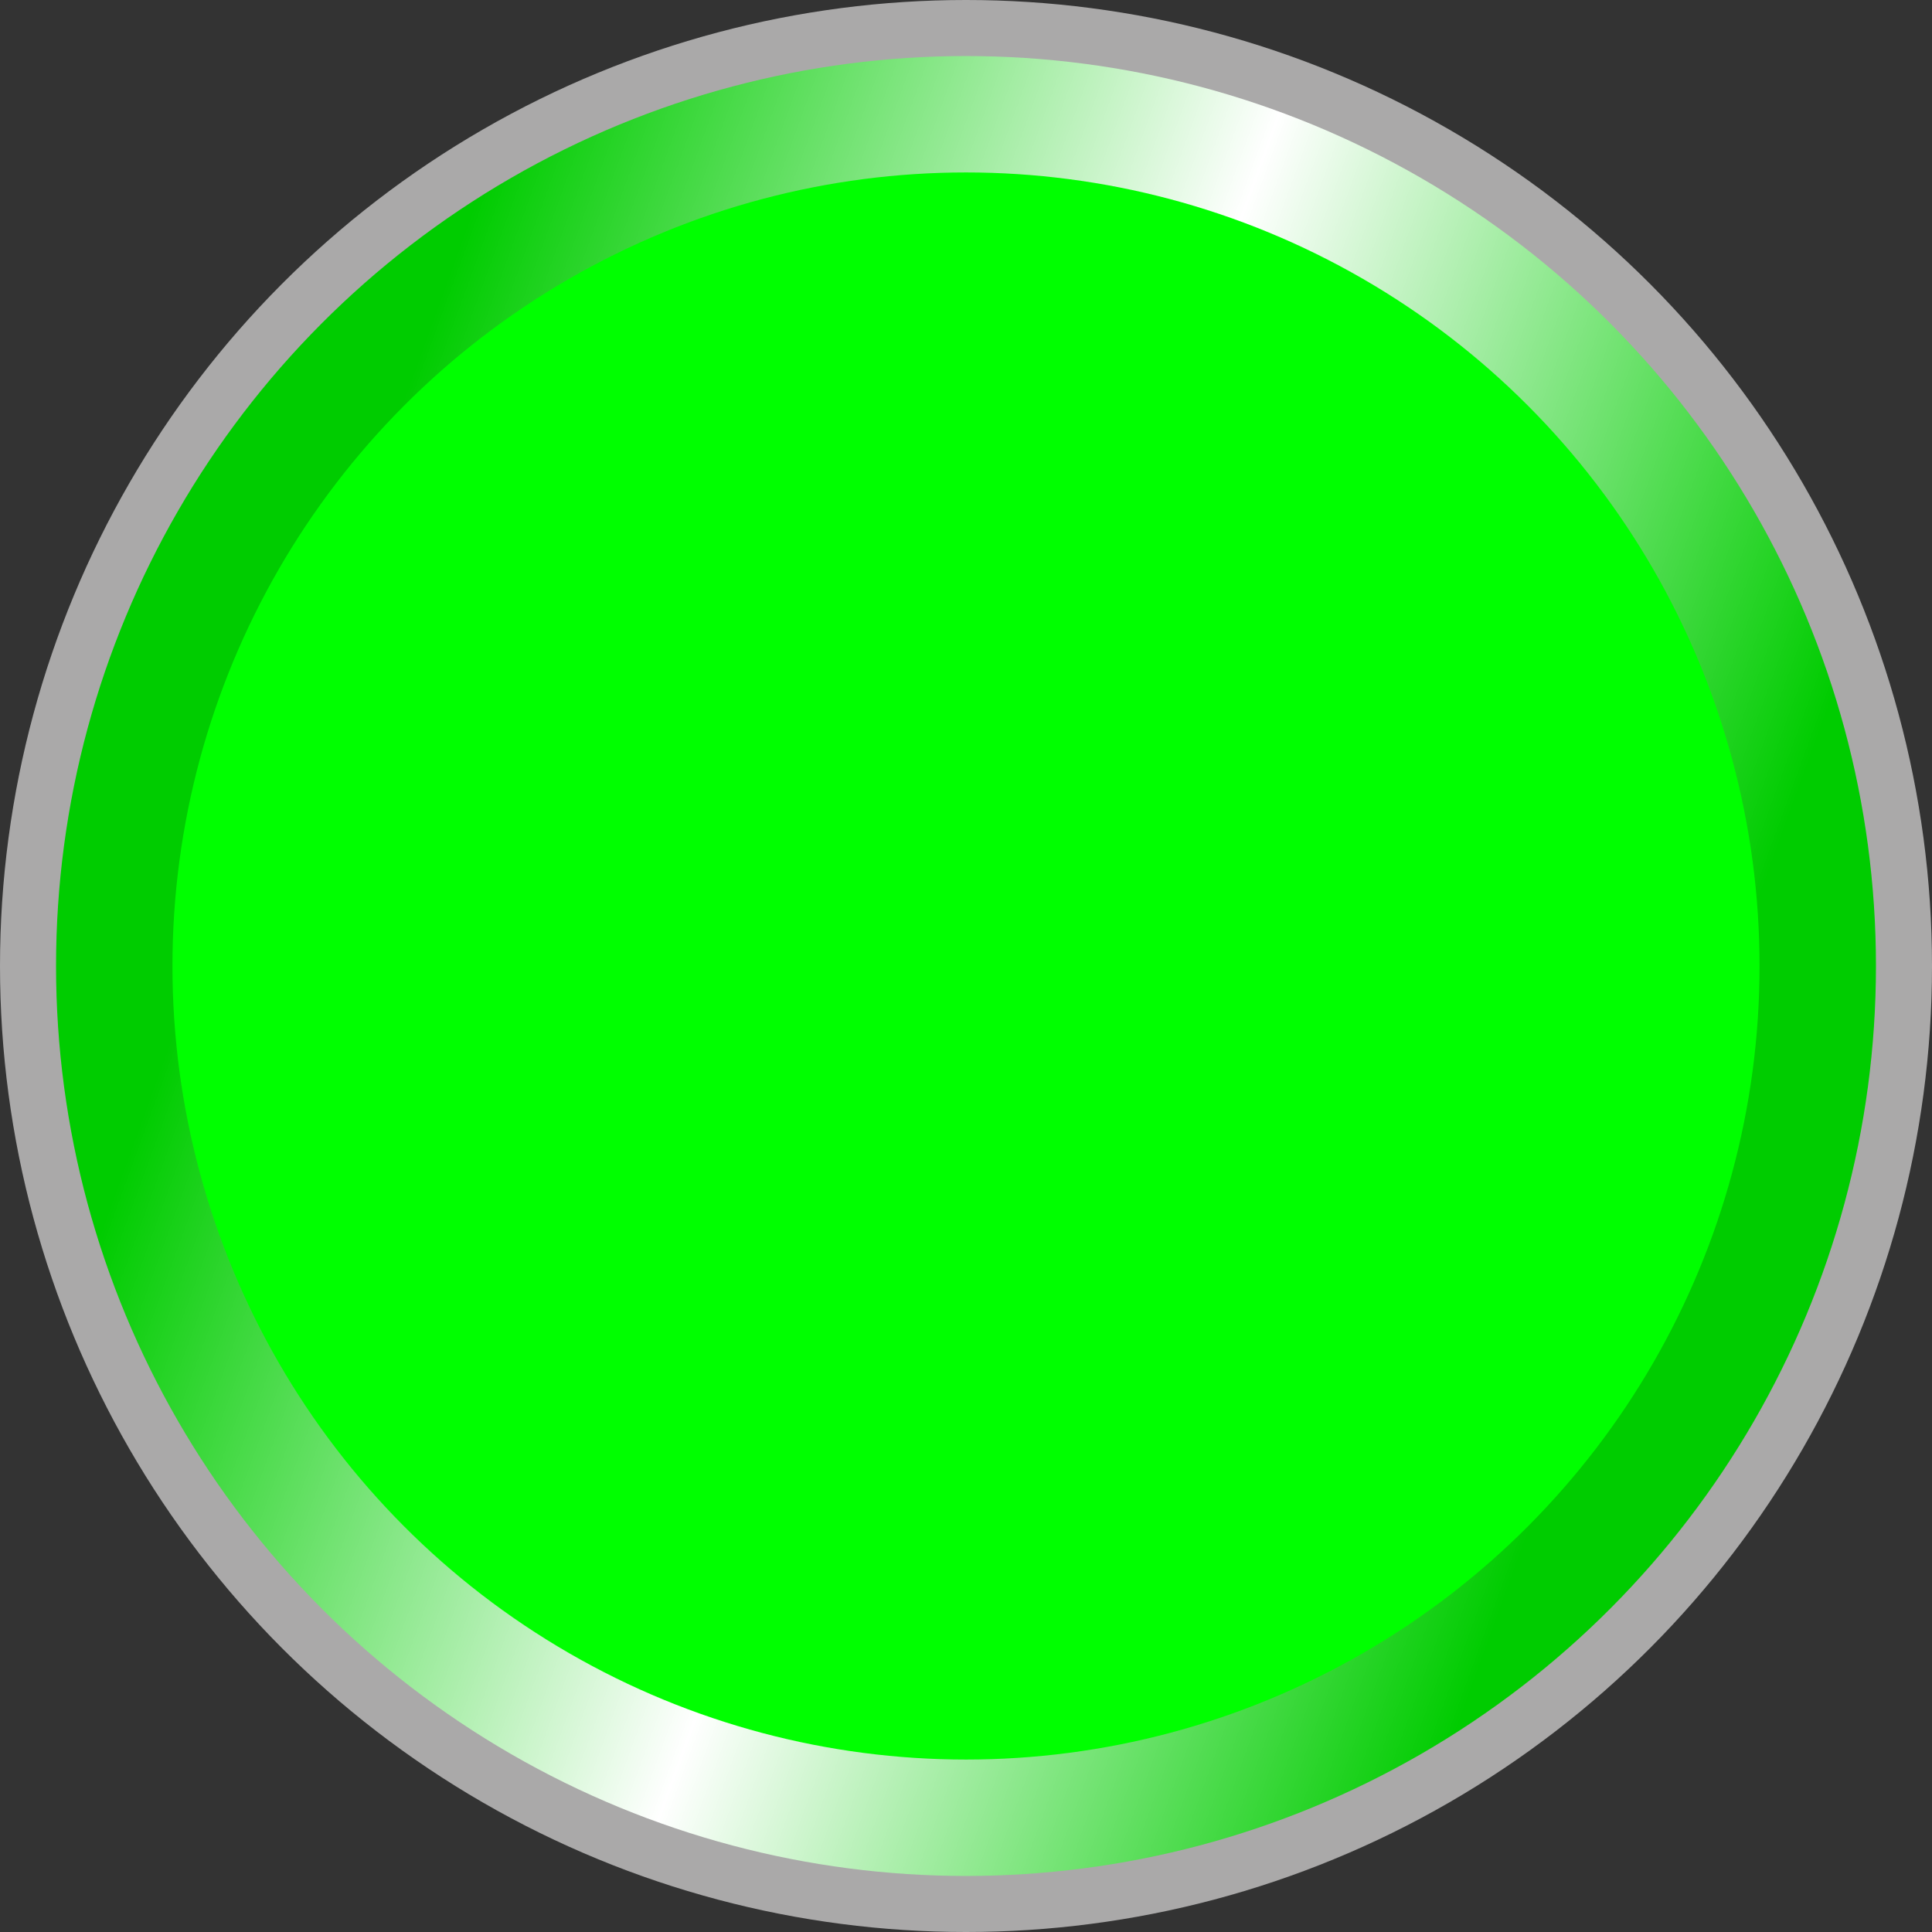
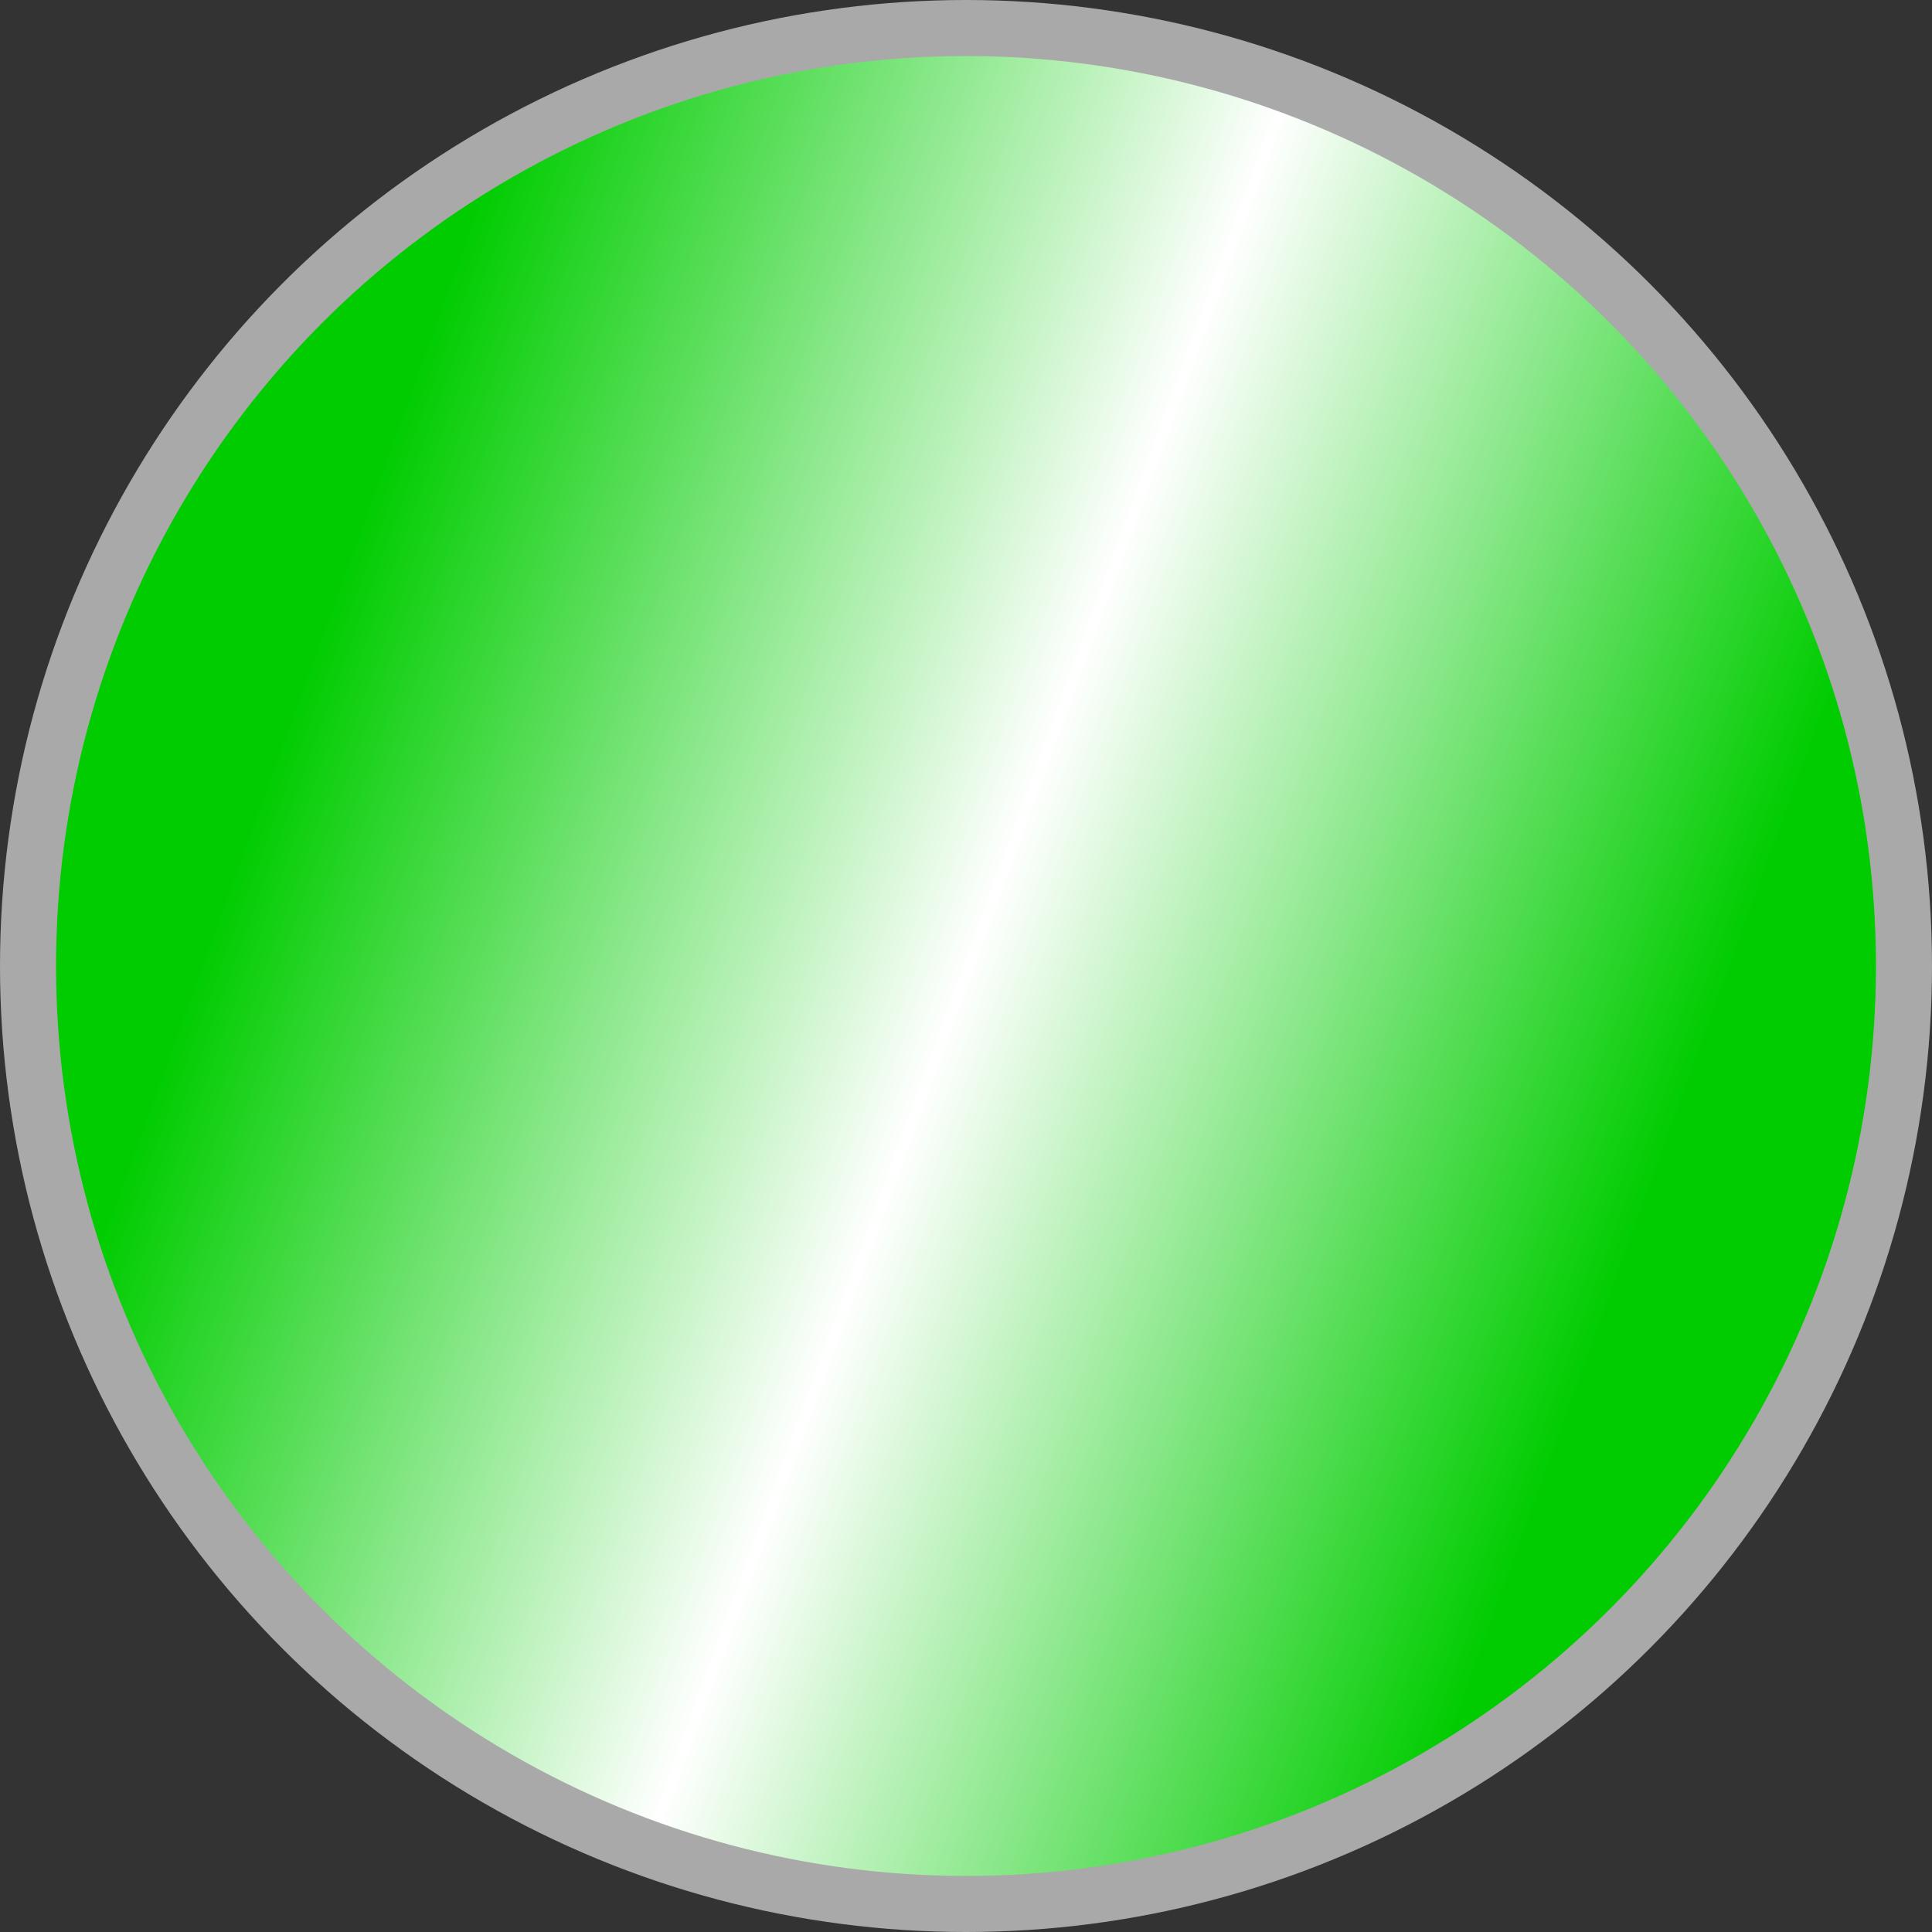
<svg xmlns="http://www.w3.org/2000/svg" xmlns:ns1="http://www.inkscape.org/namespaces/inkscape" xmlns:ns2="http://sodipodi.sourceforge.net/DTD/sodipodi-0.dtd" xml:space="preserve" width="18.788mm" height="18.788mm" style="shape-rendering:geometricPrecision; text-rendering:geometricPrecision; image-rendering:optimizeQuality; fill-rule:evenodd; clip-rule:evenodd" viewBox="0 0 18.788 18.788" id="svg3872" version="1.1" ns1:version="0.48.3.1 r9886" ns2:docname="圆形11.svg">
  <rect x="0" y="0" width="18.788" height="18.788" fill="#333333" stroke="none" />
  <ns2:namedview pagecolor="#ffffff" bordercolor="#666666" borderopacity="1" objecttolerance="10" gridtolerance="10" guidetolerance="10" ns1:pageopacity="0" ns1:pageshadow="2" ns1:window-width="1440" ns1:window-height="844" id="namedview3893" showgrid="false" ns1:zoom="7.0899161" ns1:cx="37.266645" ns1:cy="33.936539" ns1:window-x="-4" ns1:window-y="-4" ns1:window-maximized="1" ns1:current-layer="svg3872" />
  <defs id="defs3874">
    <style type="text/css" id="style3876">
   
    .fil0 {fill:#AAA9A9}
    .fil2 {fill:#E68A36}
    .fil1 {fill:url(#id0)}
   
  </style>
    <linearGradient id="id0" gradientUnits="userSpaceOnUse" x1="2.786" y1="6.989" x2="16.002" y2="11.799">
      <stop offset="0" style="stop-color: rgb(0, 204, 0);" id="stop3879" />
      <stop offset="0.502" style="stop-color:white" id="stop3881" />
      <stop offset="1" style="stop-color: rgb(0, 204, 0);" id="stop3883" />
    </linearGradient>
  </defs>
  <g id="g3913">
    <g ns1:label="#g3909" id="dark">
      <g id="g3906">
        <circle class="fil0" cx="9.394" cy="9.394" r="9.394" id="circle3887" ns2:cx="9.3942003" ns2:cy="9.3942003" ns2:rx="9.3942003" ns2:ry="9.3942003" style="fill:#aaa9a9" />
      </g>
    </g>
    <g ns1:label="#g3903" id="hmigradengt">
      <circle ns2:ry="8.8492002" ns2:rx="8.8492002" ns2:cy="9.3942003" ns2:cx="9.3943005" style="fill:url(#id0)" id="circle3889" r="8.849" cy="9.394" cx="9.394" class="fil1" />
    </g>
    <g ns1:label="#g3900" id="light">
-       <circle style="fill: rgb(0, 255, 0);" ns2:ry="7.7171998" ns2:rx="7.7171998" ns2:cy="9.3941898" ns2:cx="9.39429" id="circle3891" r="7.717" cy="9.394" cx="9.394" class="fil2" />
-     </g>
+       </g>
  </g>
</svg>